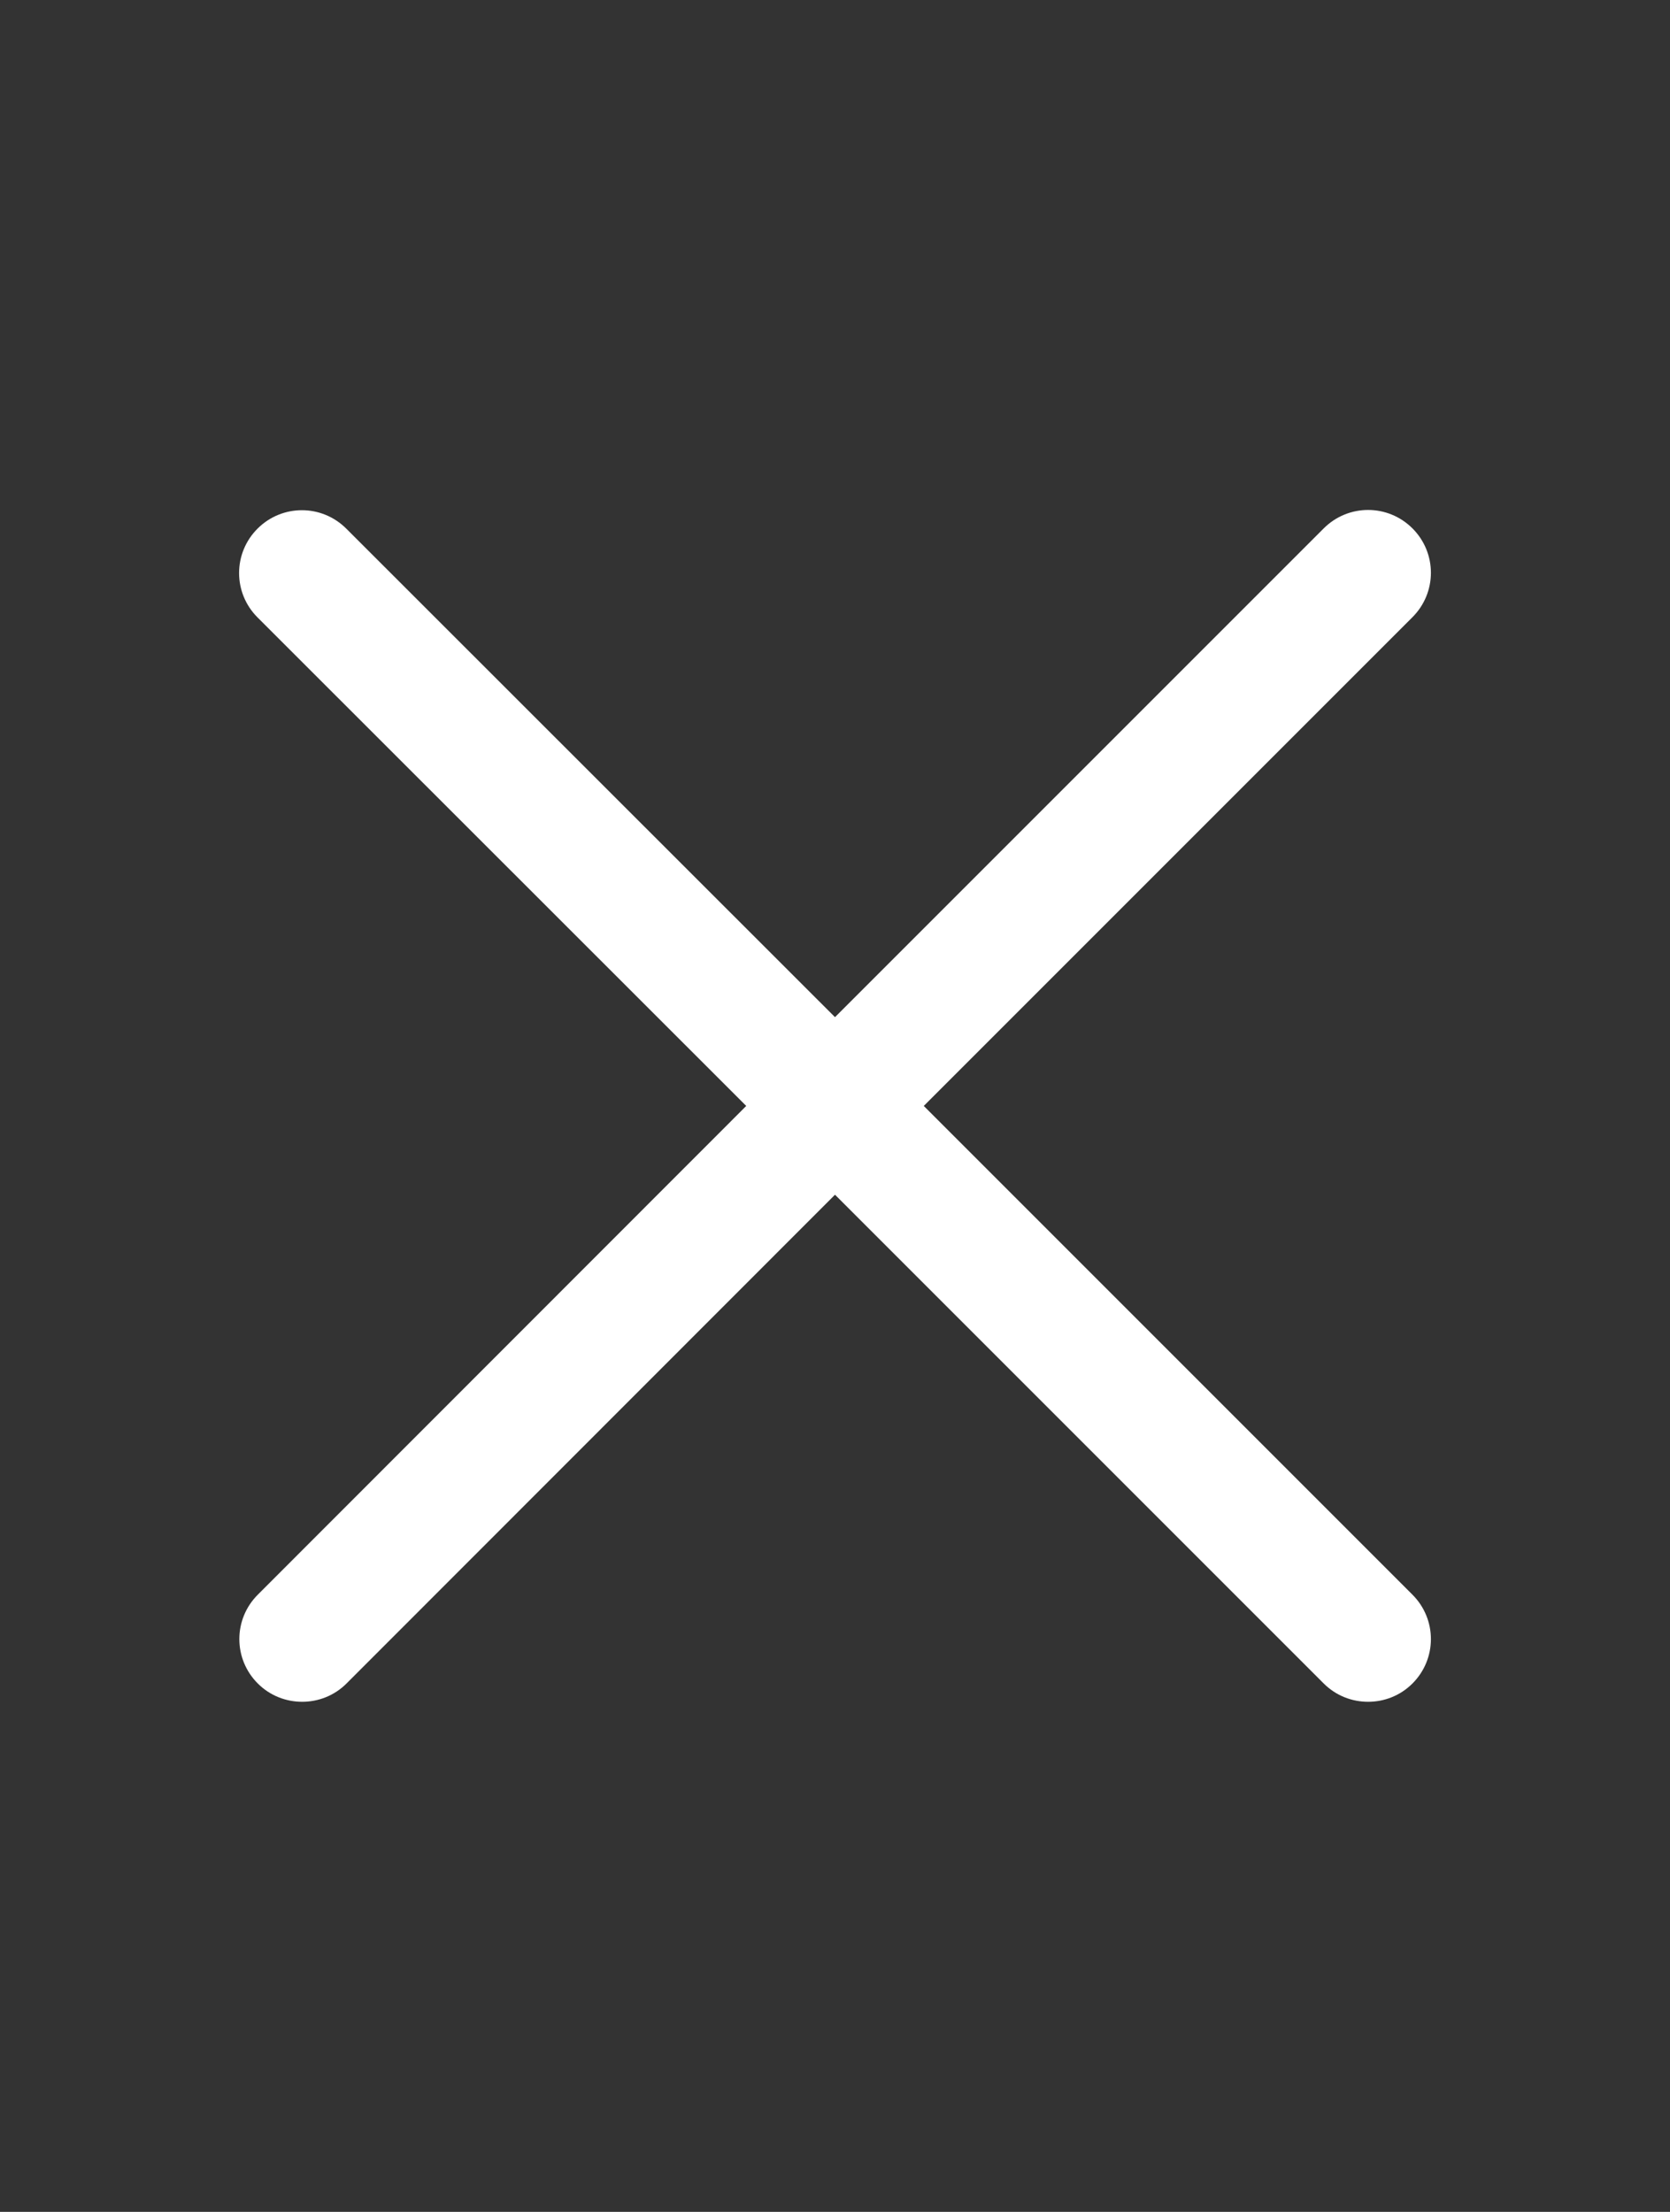
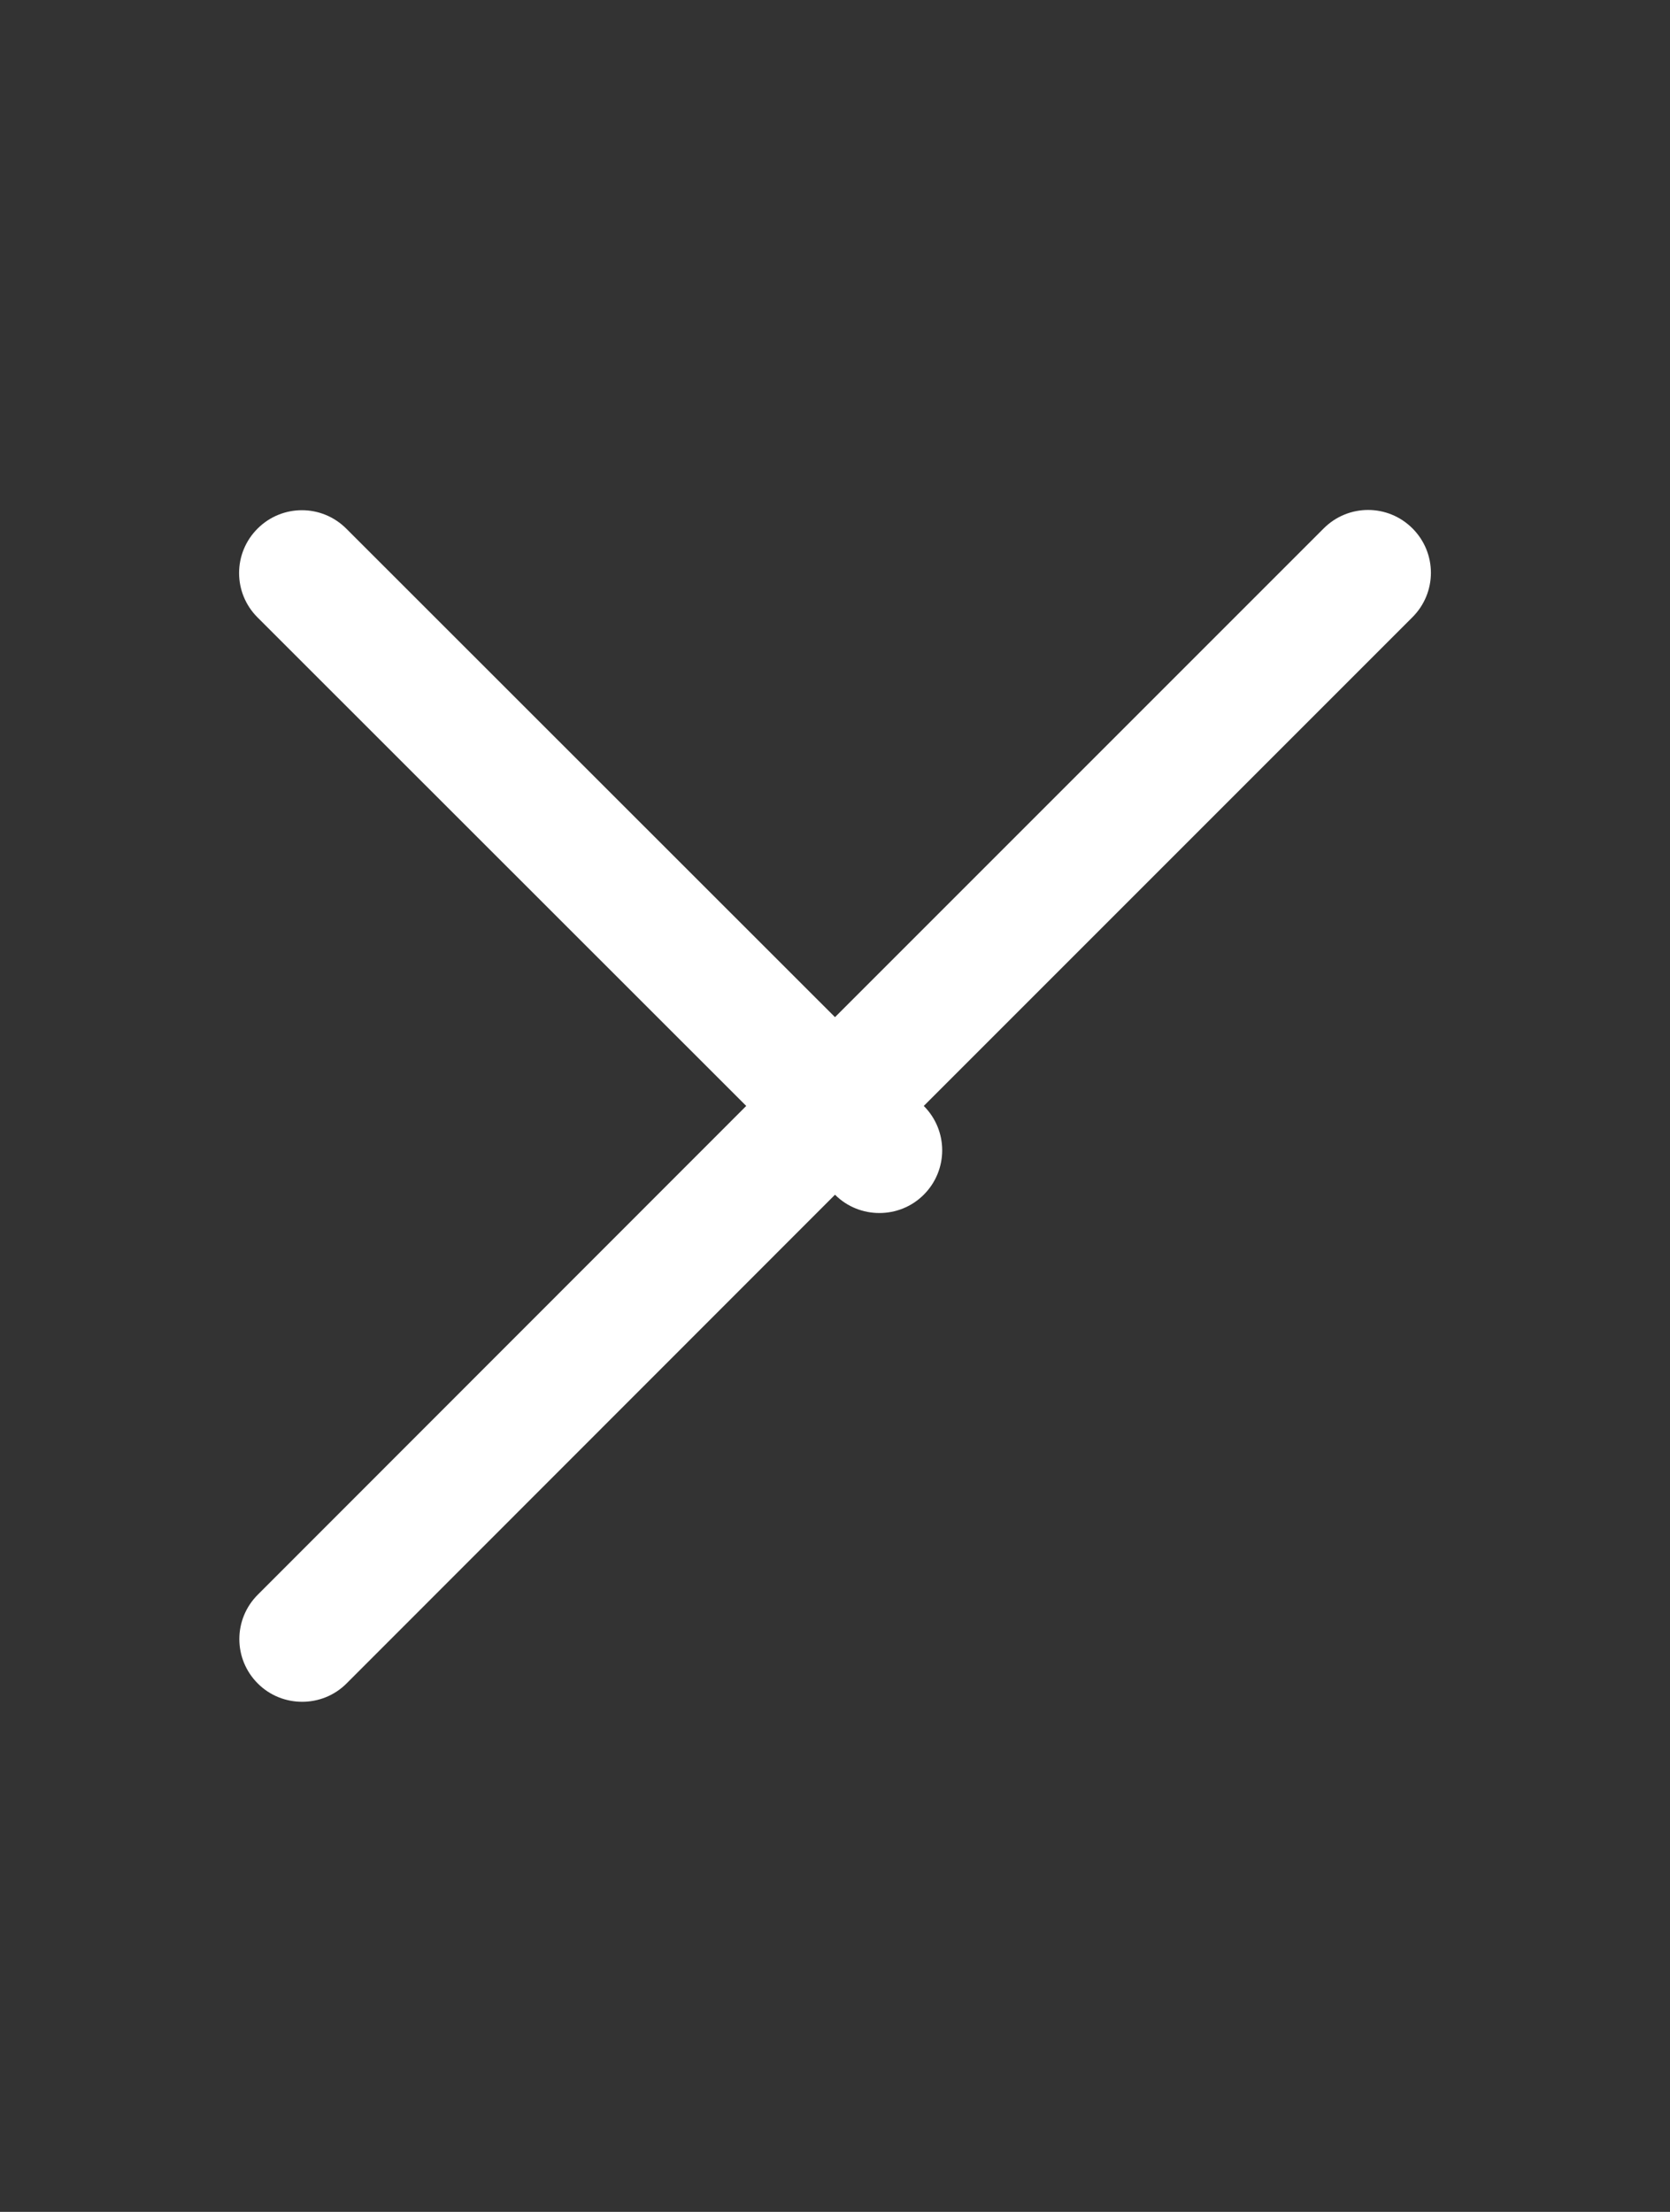
<svg xmlns="http://www.w3.org/2000/svg" version="1.1" id="Layer_1" x="0px" y="0px" viewBox="0 0 666 882" style="enable-background:new 0 0 666 882;" xml:space="preserve">
  <rect x="0" y="0" width="666" height="882" fill="#333333" stroke="none" />
  <style type="text/css">
	.st0{fill:#FFFFFF;}
</style>
-   <path class="st0" d="M368.4,441l194.9-194.9c9.8-9.8,9.8-25.6,0-35.4c-9.8-9.8-25.6-9.8-35.4,0L333,405.6L138.1,210.8  c-9.8-9.8-25.6-9.8-35.4,0c-9.8,9.8-9.8,25.6,0,35.4L297.6,441L102.8,635.9c-9.8,9.8-9.8,25.6,0,35.4c4.9,4.9,11.3,7.3,17.7,7.3  s12.8-2.4,17.7-7.3L333,476.4l194.9,194.9c4.9,4.9,11.3,7.3,17.7,7.3s12.8-2.4,17.7-7.3c9.8-9.8,9.8-25.6,0-35.4L368.4,441z" />
+   <path class="st0" d="M368.4,441l194.9-194.9c9.8-9.8,9.8-25.6,0-35.4c-9.8-9.8-25.6-9.8-35.4,0L333,405.6L138.1,210.8  c-9.8-9.8-25.6-9.8-35.4,0c-9.8,9.8-9.8,25.6,0,35.4L297.6,441L102.8,635.9c-9.8,9.8-9.8,25.6,0,35.4c4.9,4.9,11.3,7.3,17.7,7.3  s12.8-2.4,17.7-7.3L333,476.4c4.9,4.9,11.3,7.3,17.7,7.3s12.8-2.4,17.7-7.3c9.8-9.8,9.8-25.6,0-35.4L368.4,441z" />
</svg>